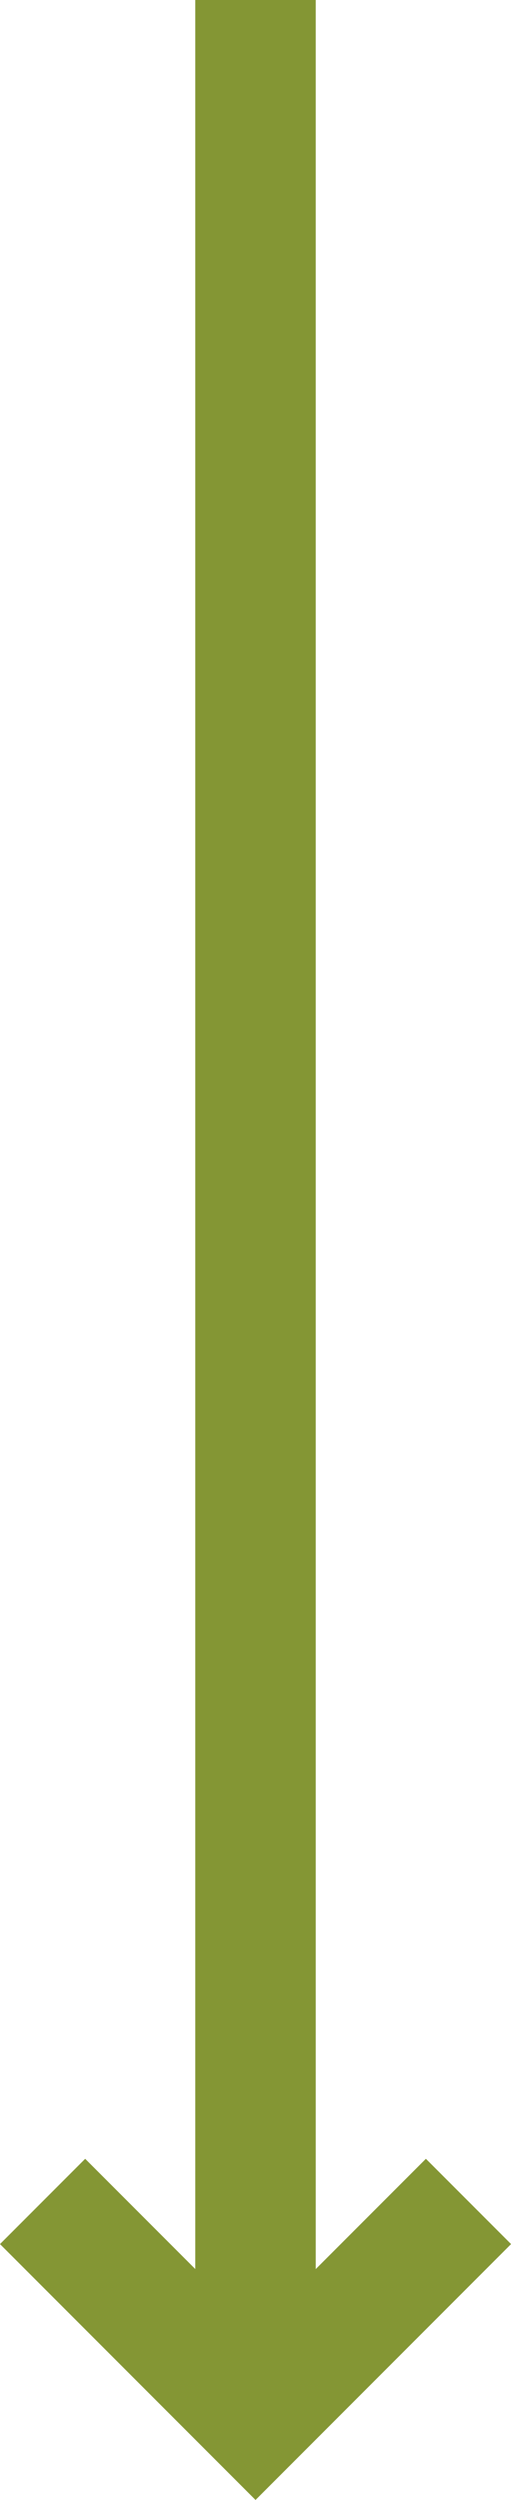
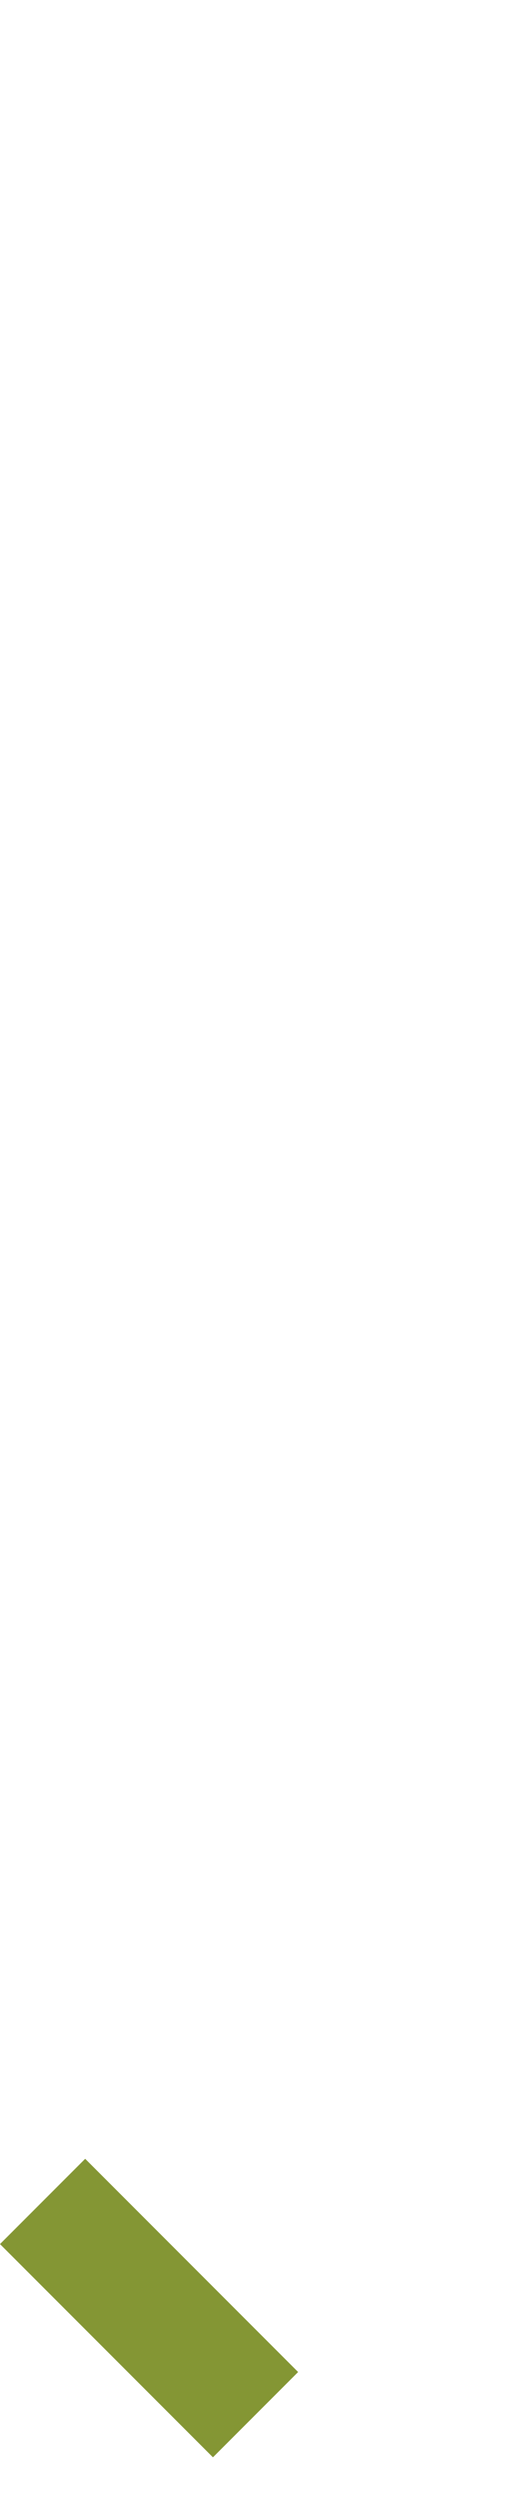
<svg xmlns="http://www.w3.org/2000/svg" width="4.242" height="20.725" viewBox="0 0 4.242 20.725">
  <g id="Gruppe_92" data-name="Gruppe 92" transform="translate(-241.879 -1024)">
-     <line id="Linie_2" data-name="Linie 2" y2="20" transform="translate(244 1024)" fill="none" stroke="#849634" stroke-width="1" />
-     <path id="Pfad_14" data-name="Pfad 14" d="M13279,1045v2.5h2.5" transform="translate(-9886.365 9692.994) rotate(-45)" fill="none" stroke="#849634" stroke-width="1" />
+     <path id="Pfad_14" data-name="Pfad 14" d="M13279,1045v2.5" transform="translate(-9886.365 9692.994) rotate(-45)" fill="none" stroke="#849634" stroke-width="1" />
  </g>
</svg>